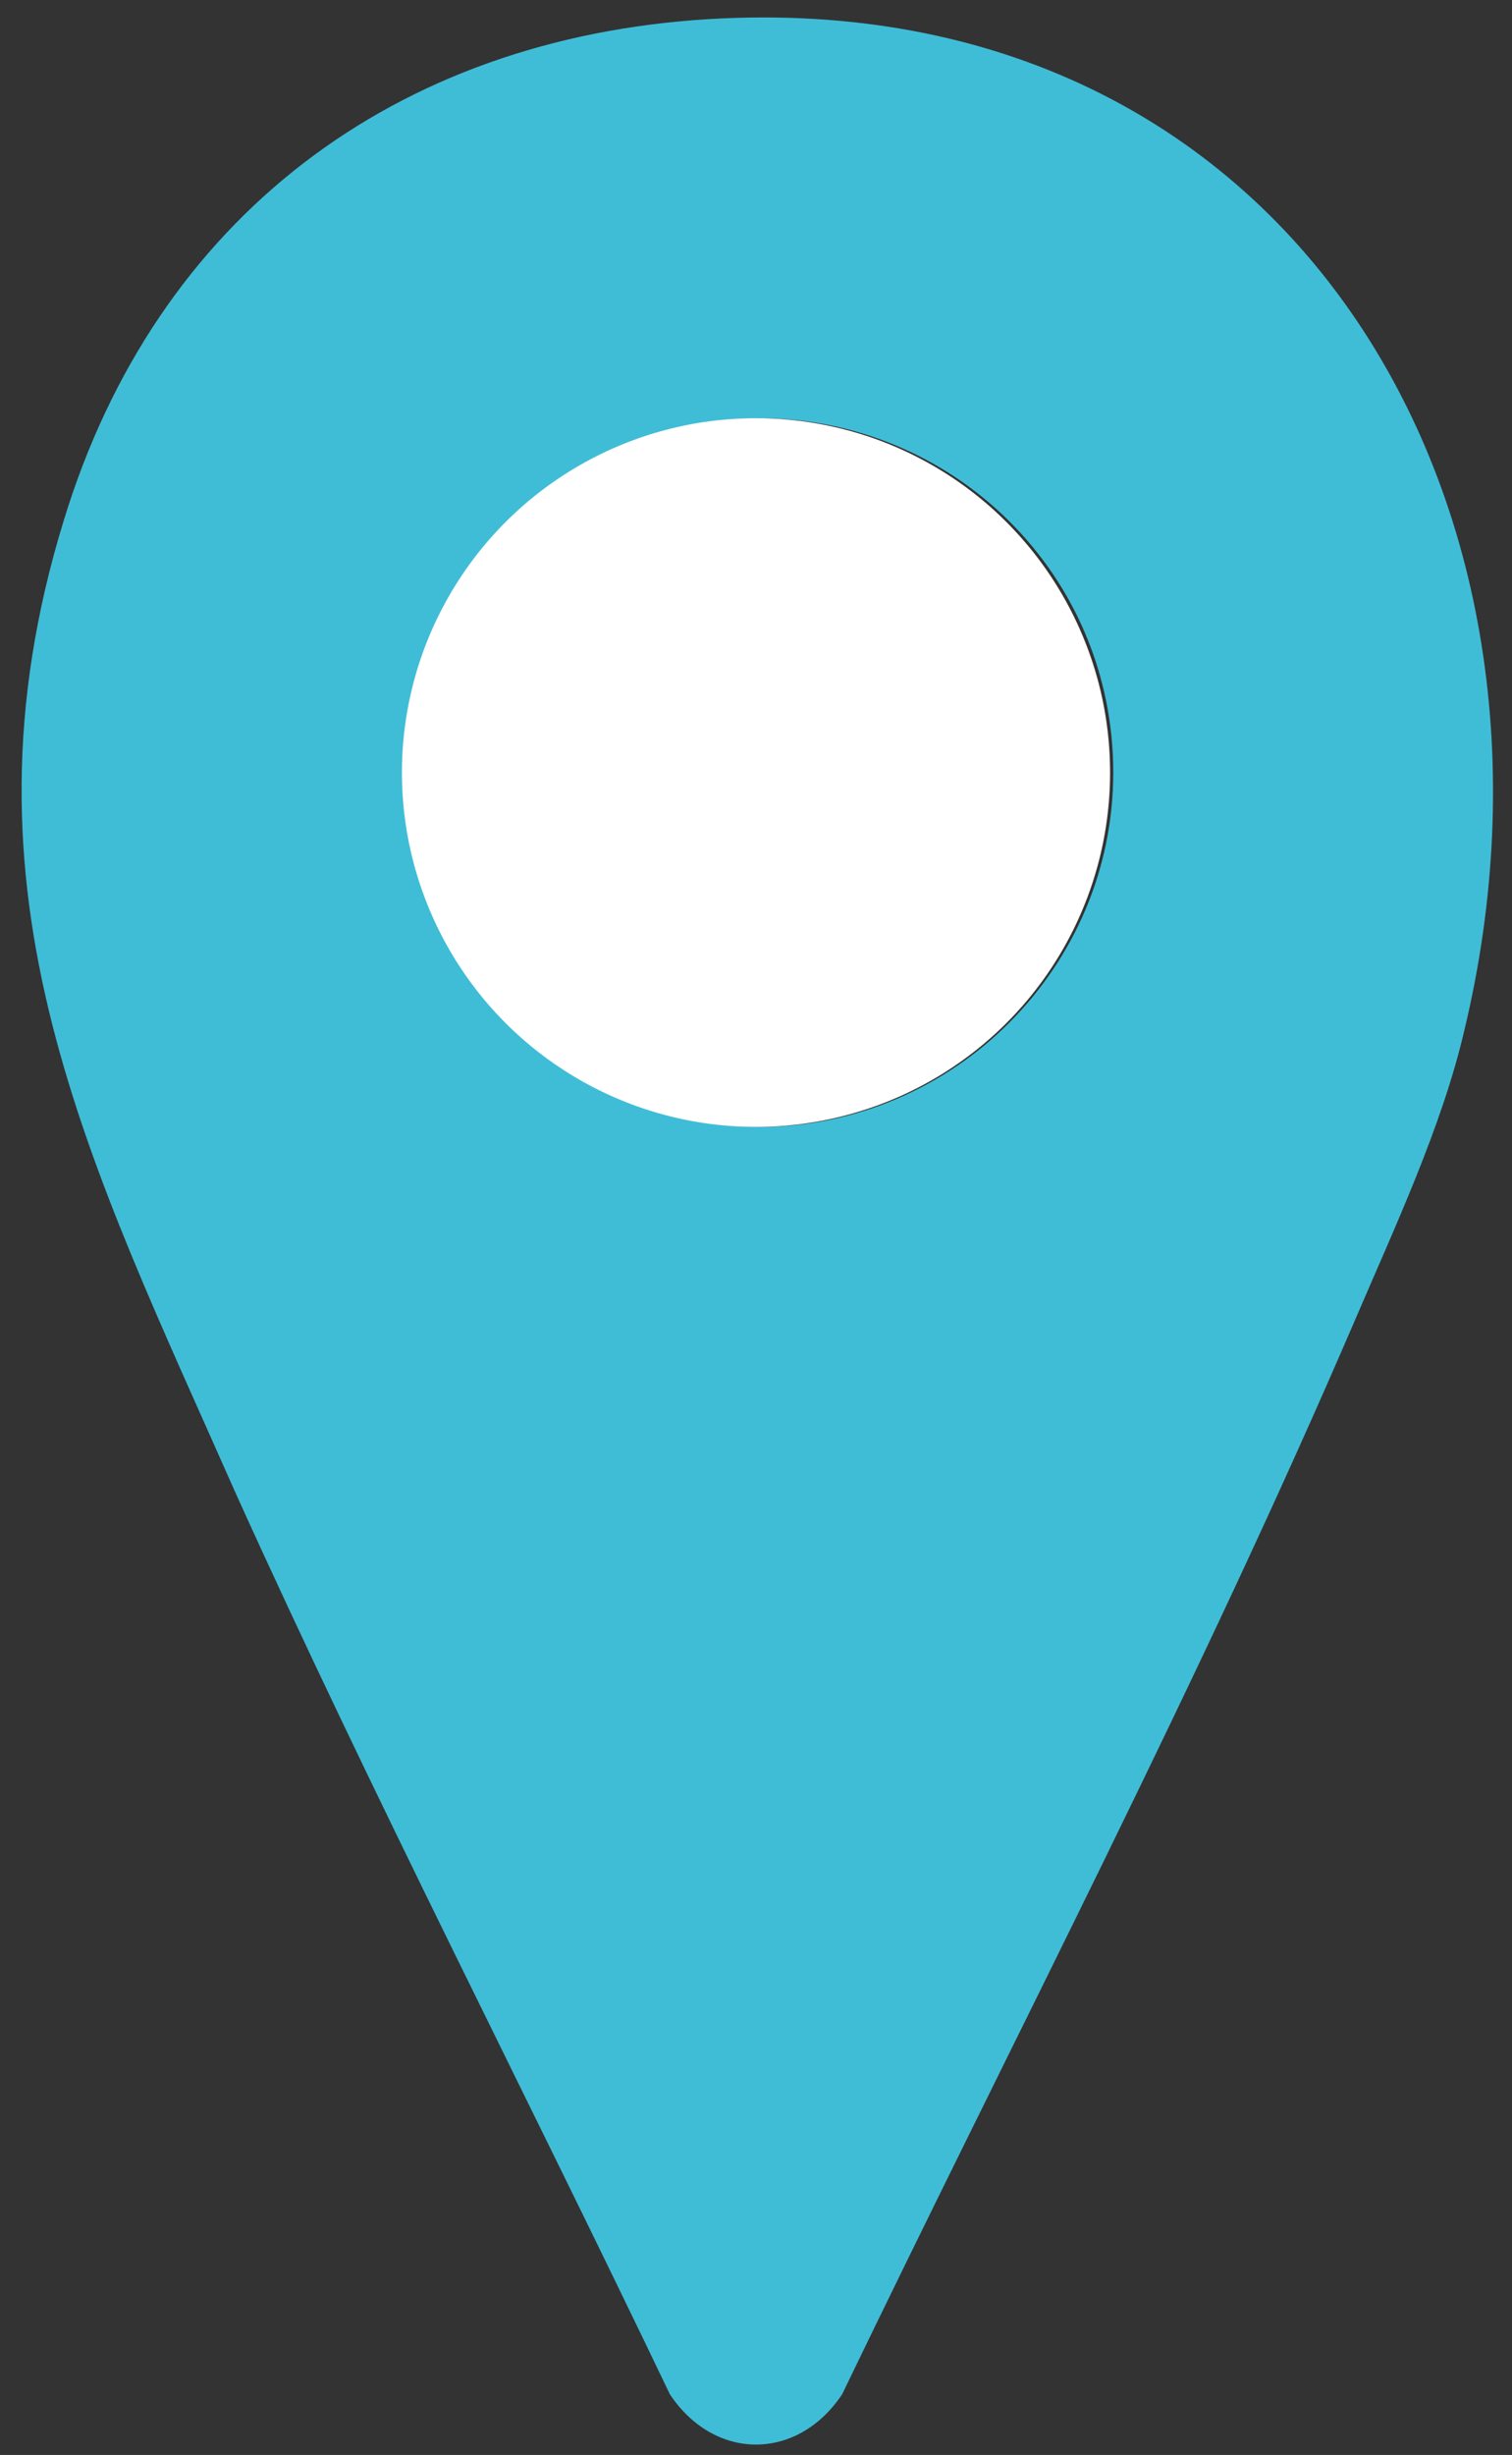
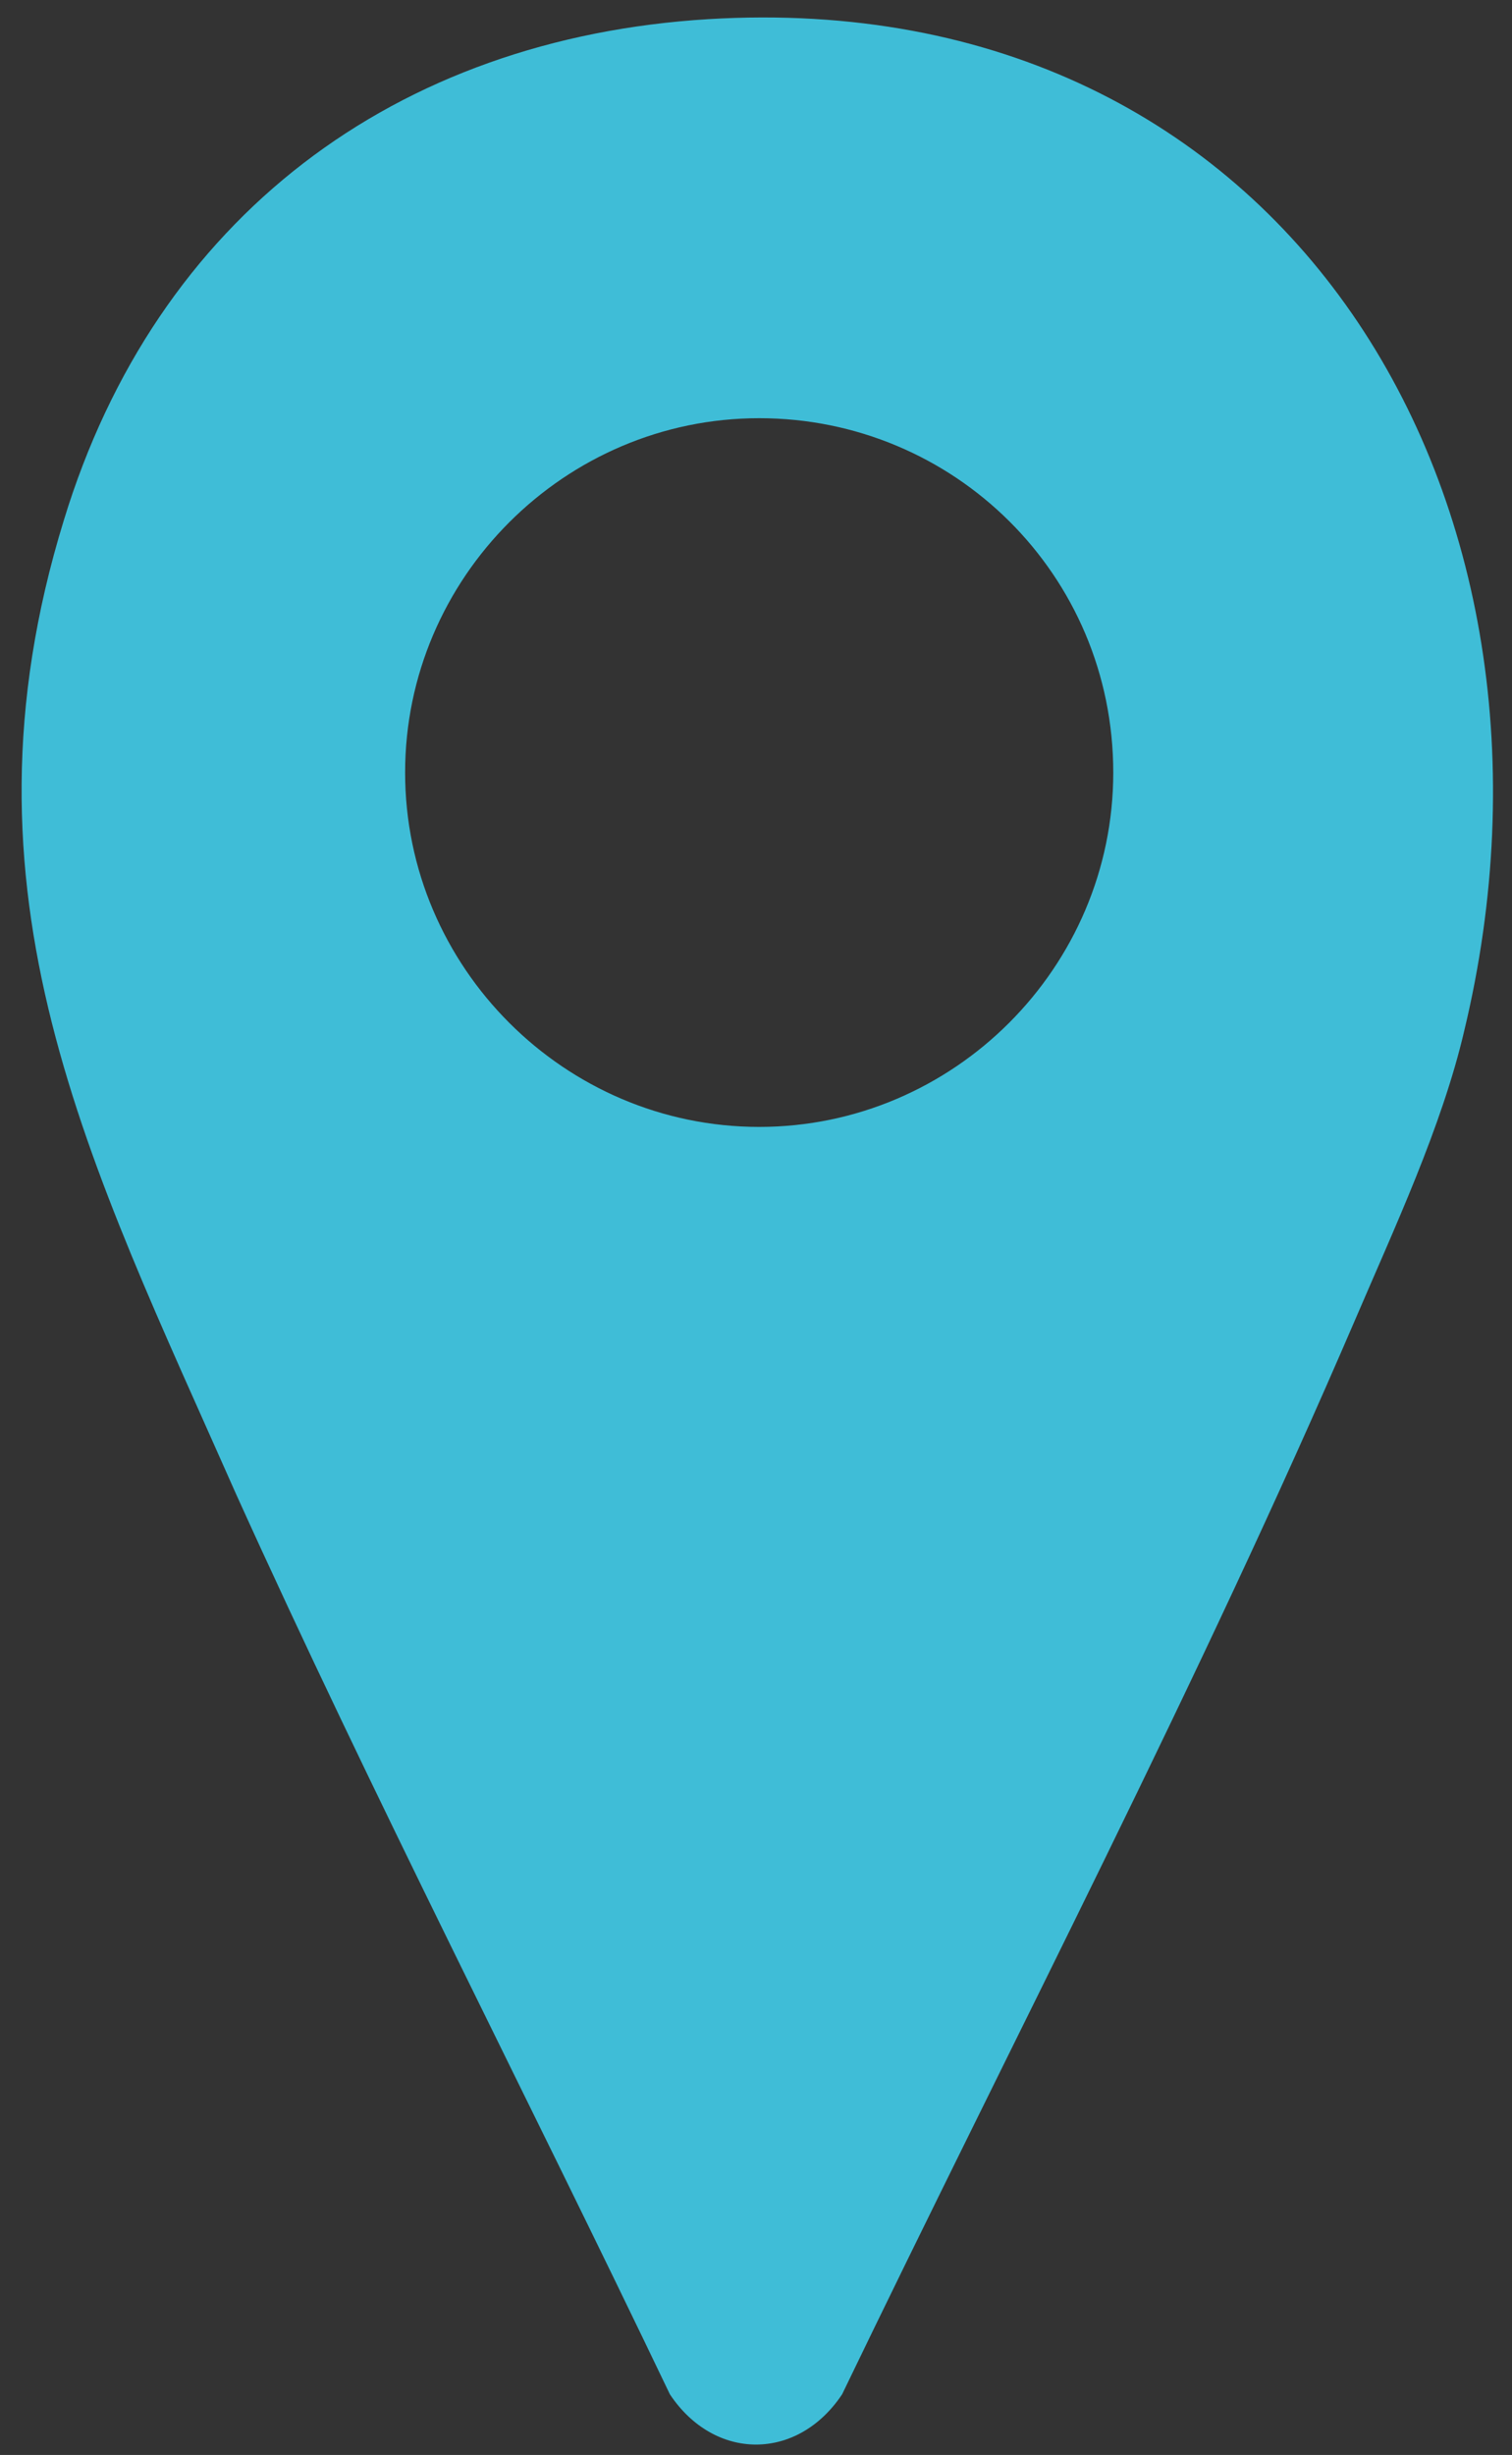
<svg xmlns="http://www.w3.org/2000/svg" id="_レイヤー_1" version="1.1" viewBox="0 0 47.4 76.9">
  <rect x="0" y="0" width="47.4" height="76.9" fill="#333333" stroke="none" />
  <defs>
    <style>
      .st0 {
        fill: #fff;
      }

      .st1 {
        fill: #3fbdd7;
      }
    </style>
  </defs>
  <path class="st1" d="M22.2.6c18.2-1.1,27.7,15.1,23.7,31.7-.7,3-2.2,6.2-3.4,9-4.9,11.4-10.7,22.5-16.1,33.7-1.4,2.1-4,2.1-5.4,0-4.5-9.4-9.3-18.7-13.6-28.2C2.8,36.4-1.6,28,2,16.3,4.9,6.8,12.4,1.2,22.2.6ZM34.9,24.2c0-6.2-5-11.1-11.1-11.1s-11.1,5-11.1,11.1,5,11.1,11.1,11.1,11.1-5,11.1-11.1Z" />
-   <circle class="st0" cx="23.7" cy="24.2" r="11.1" />
</svg>